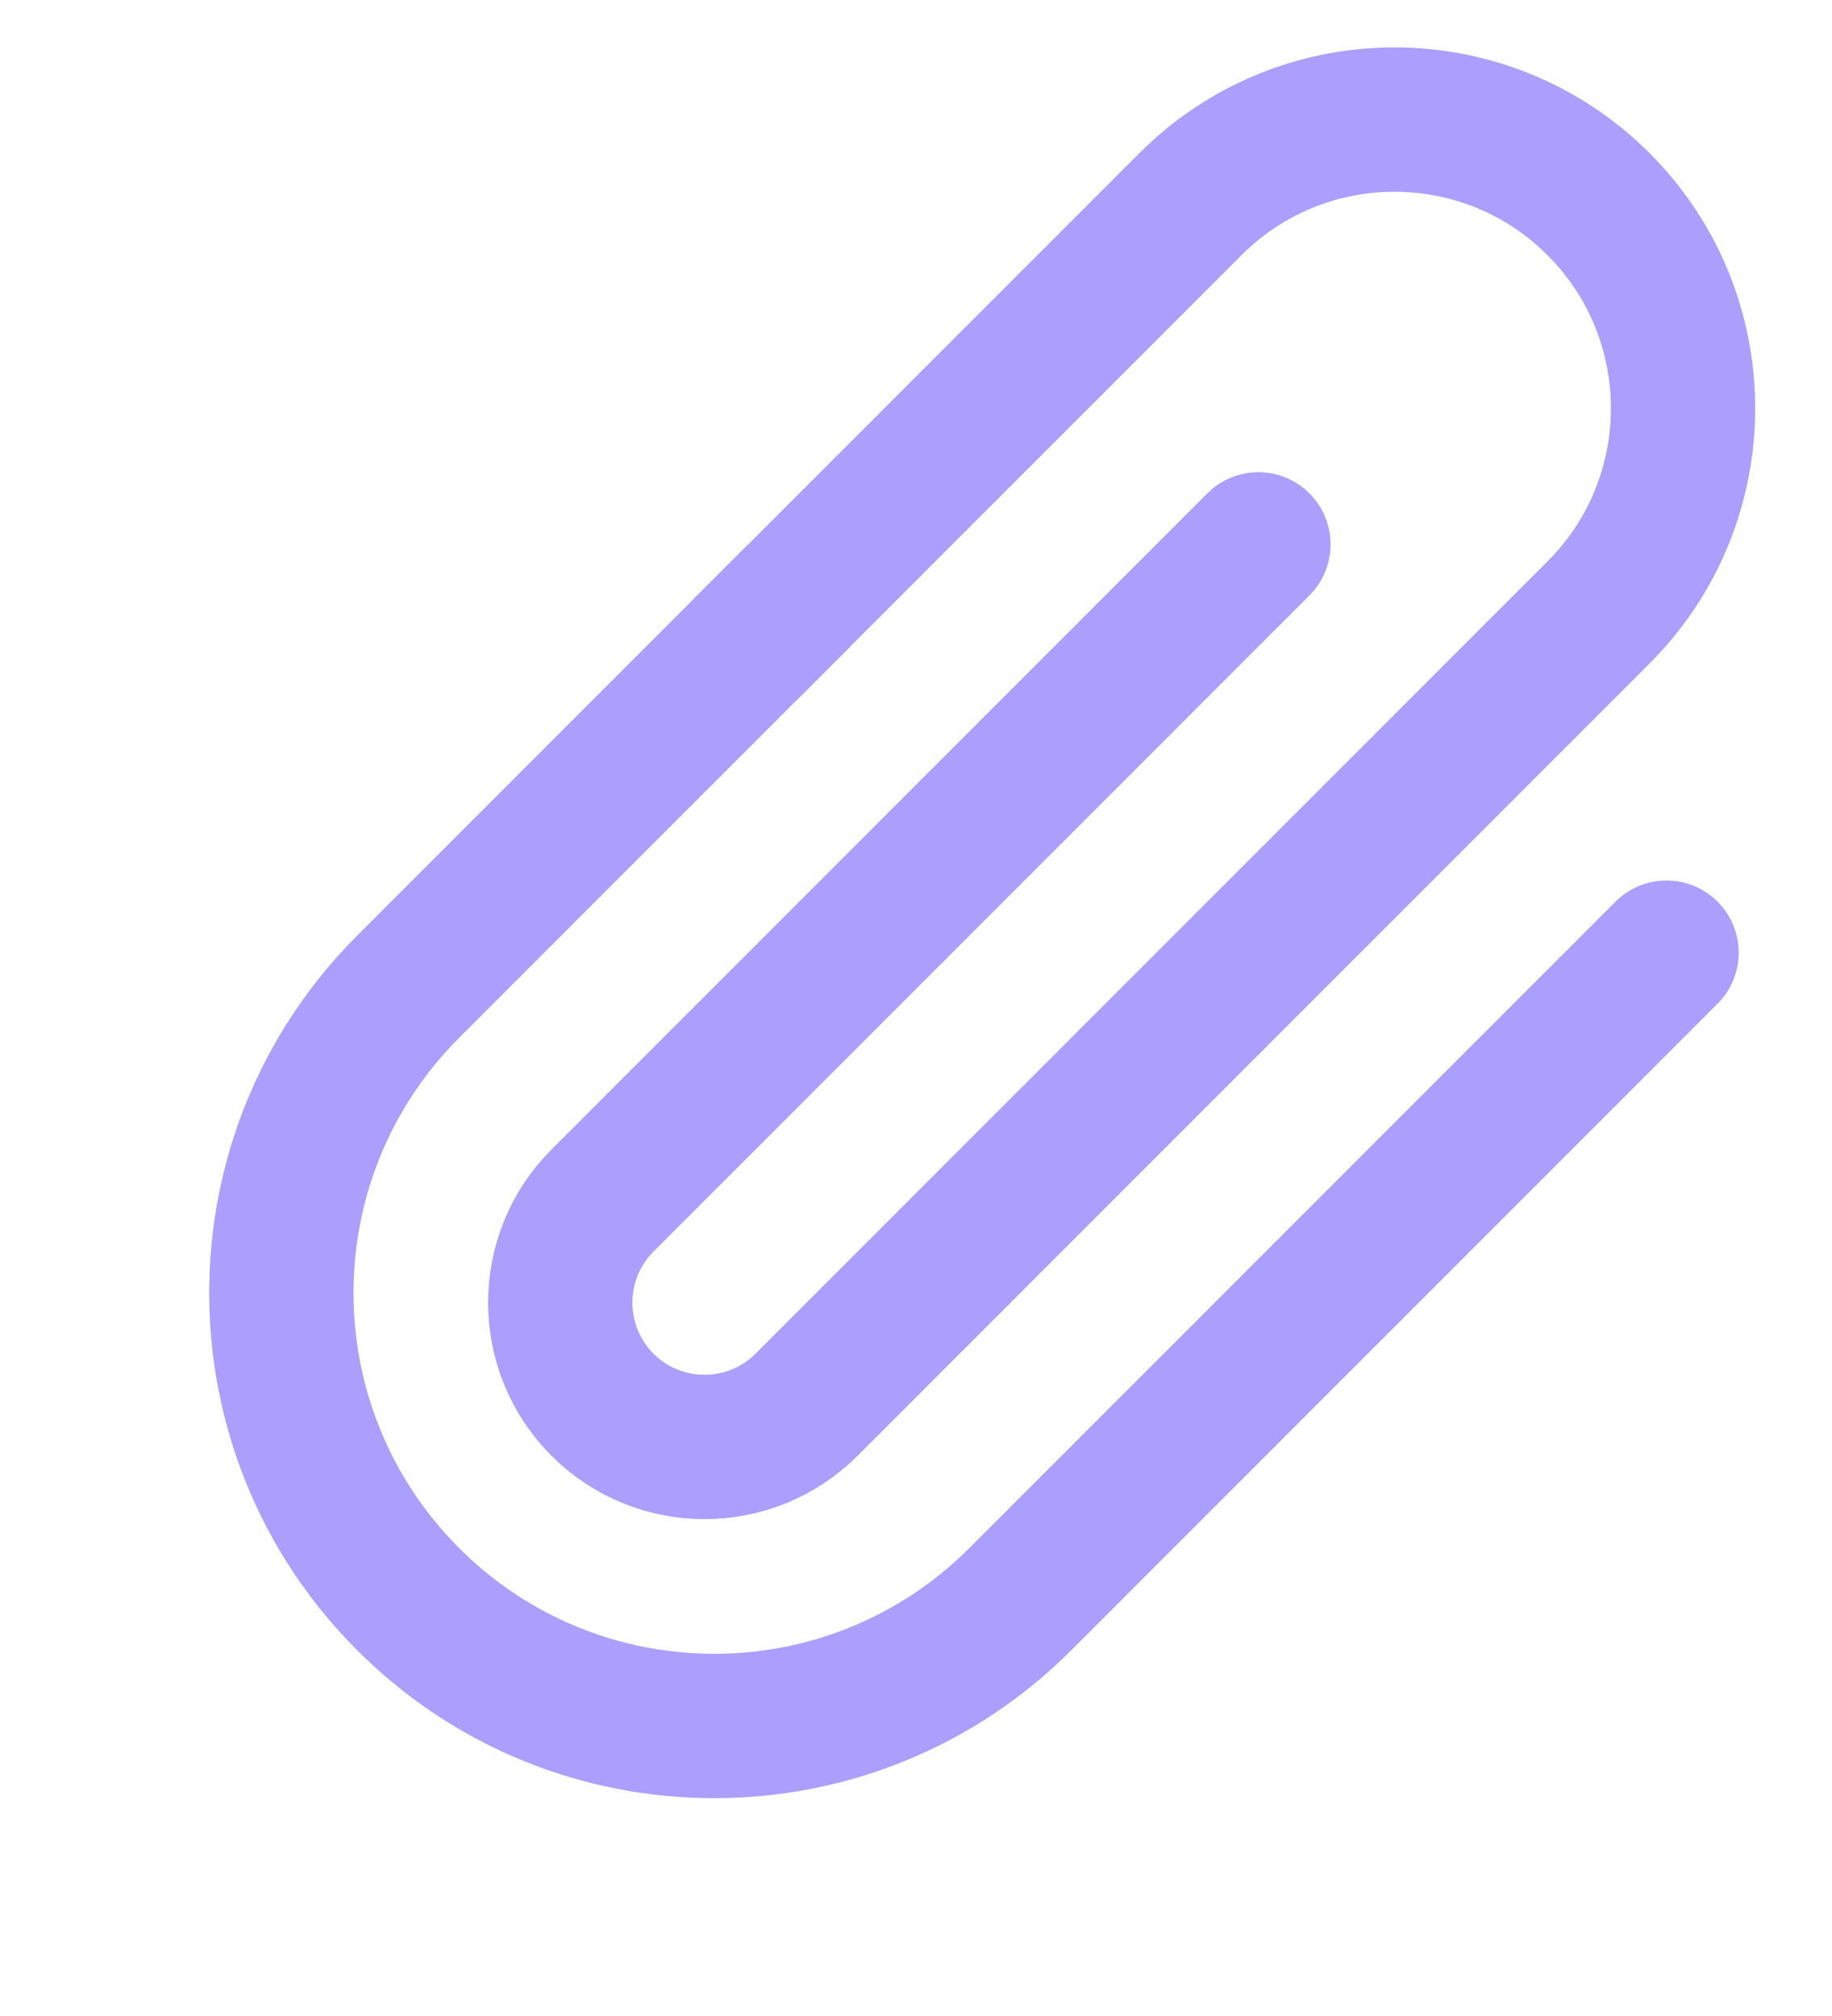
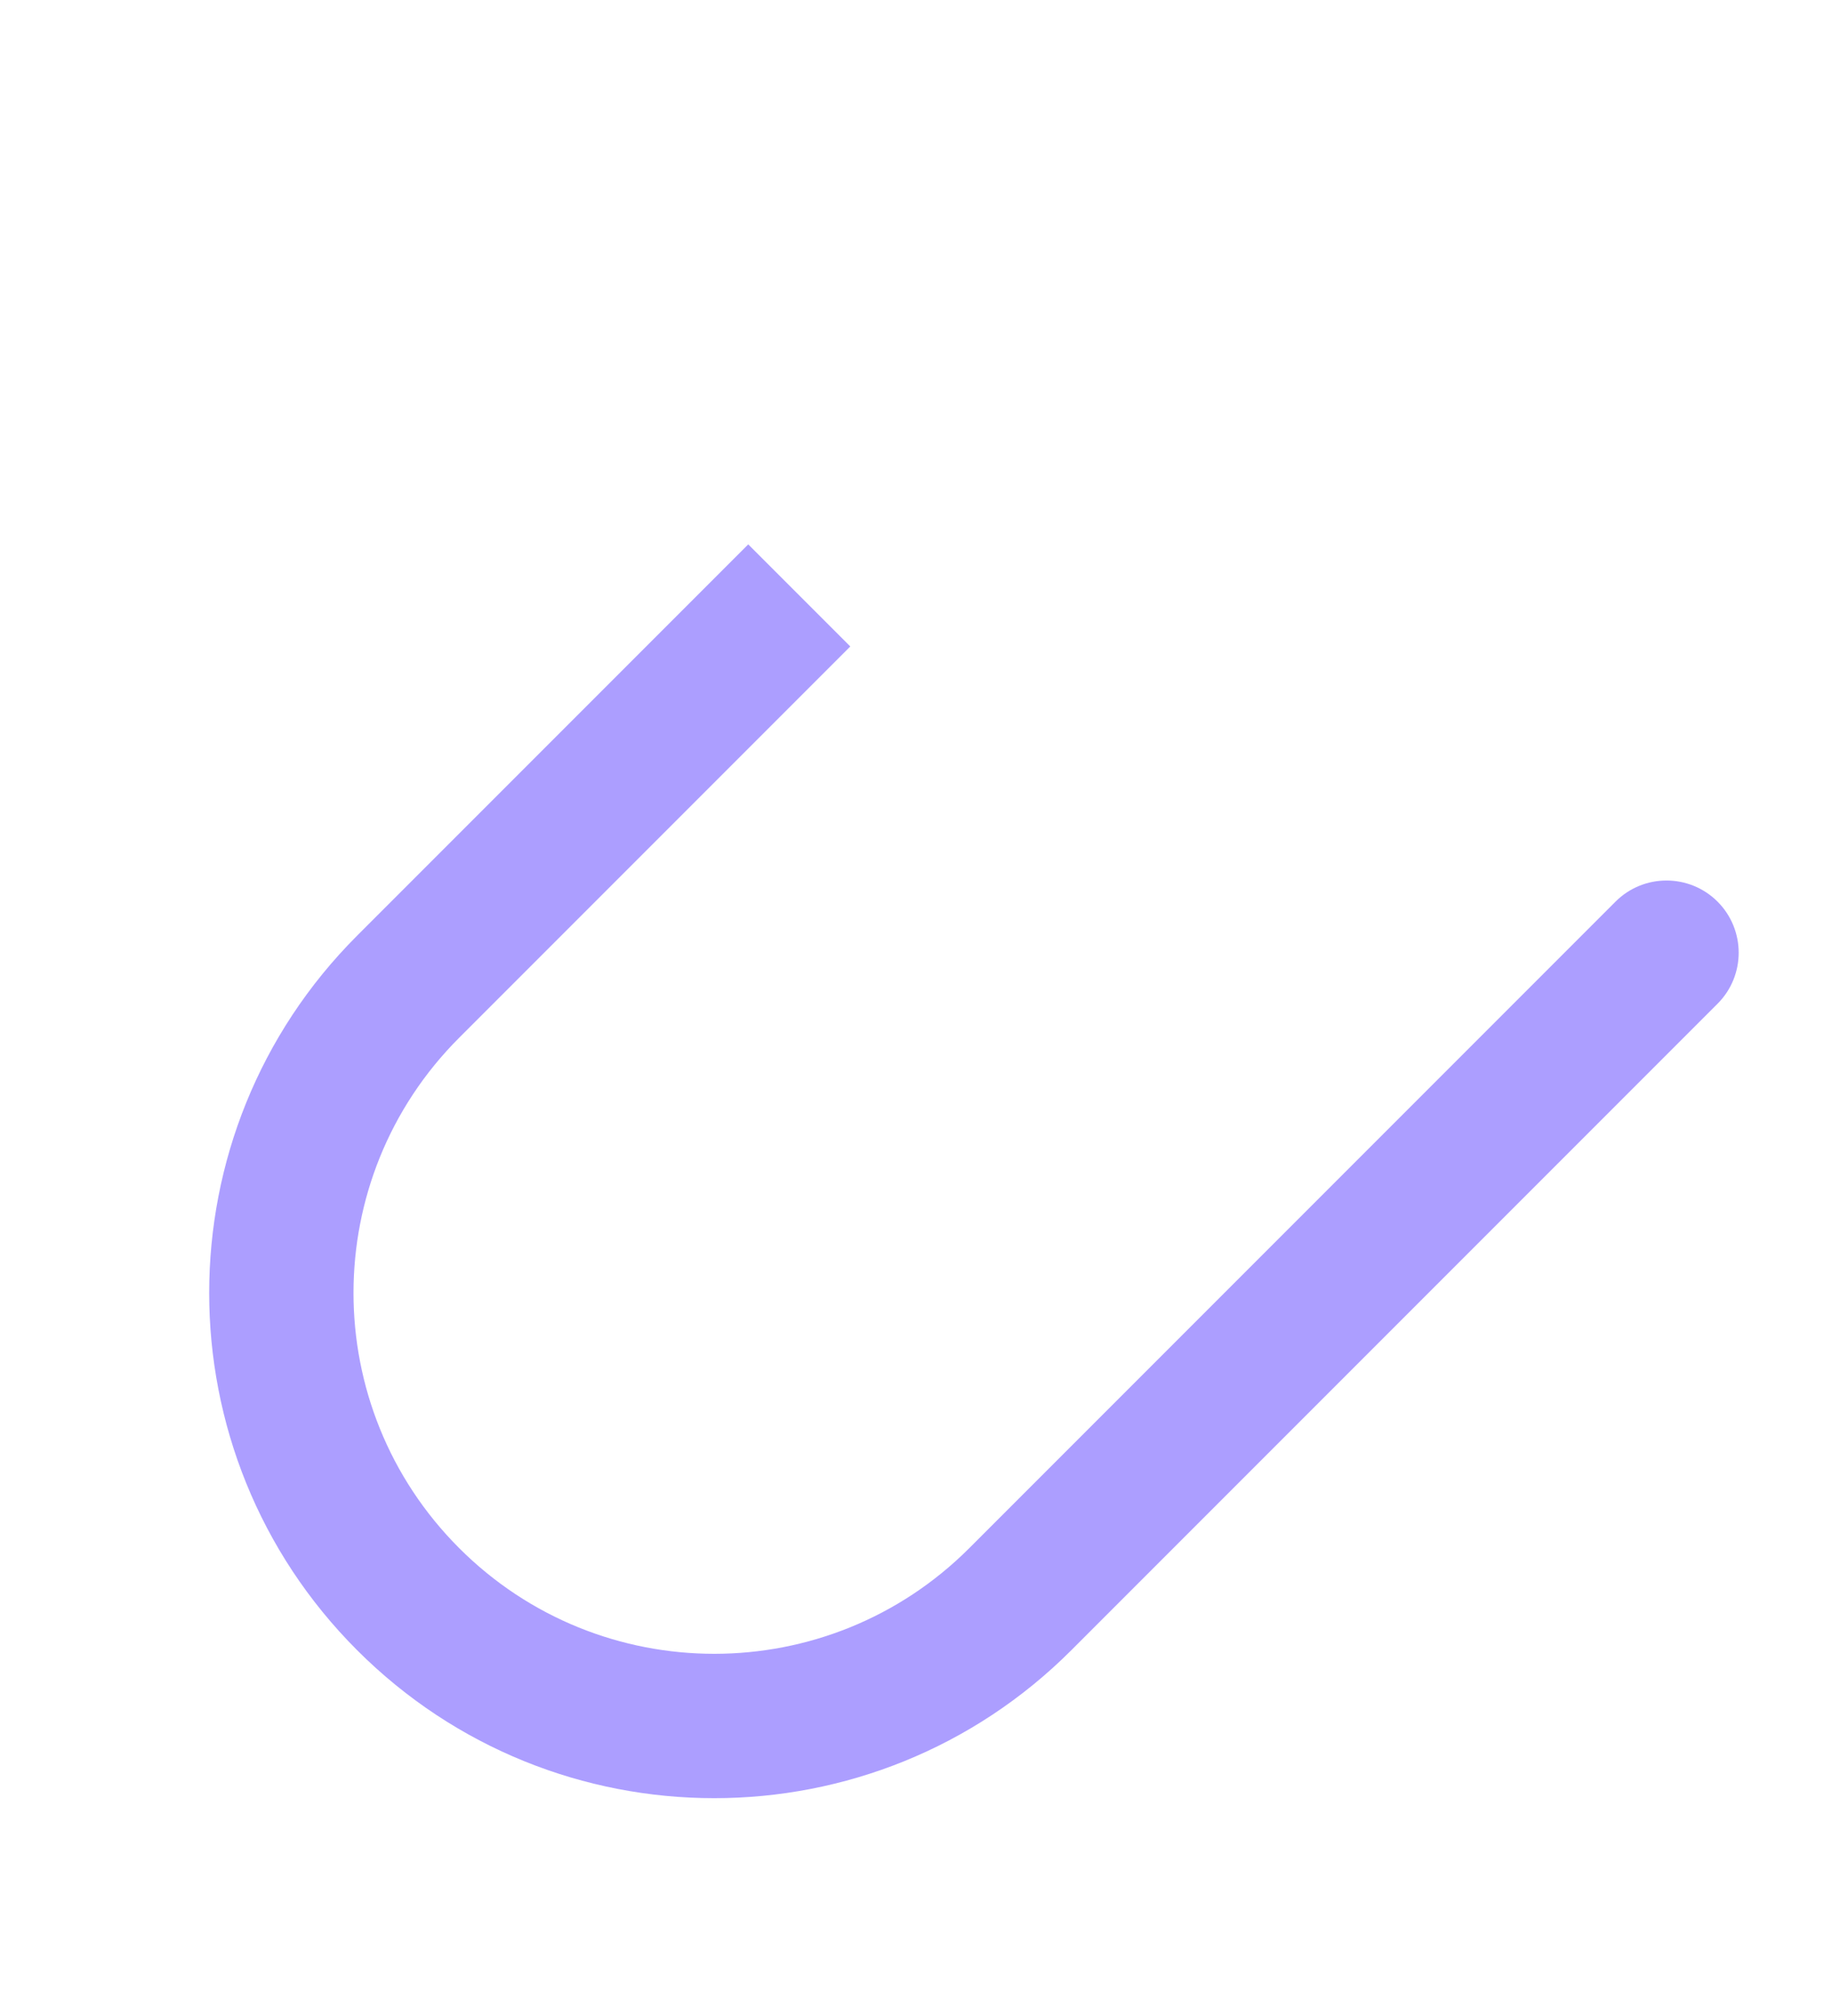
<svg xmlns="http://www.w3.org/2000/svg" width="30" height="33" viewBox="0 0 30 33" fill="none">
  <path fill-rule="evenodd" clip-rule="evenodd" d="M13.924 10.582L7.519 16.987C5.212 19.294 5.212 23.034 7.519 25.341C9.826 27.648 13.566 27.648 15.873 25.341L26.455 14.759C26.916 14.298 27.664 14.298 28.126 14.759C28.587 15.221 28.587 15.969 28.126 16.43L17.544 27.012C14.314 30.242 9.078 30.242 5.848 27.012C2.618 23.782 2.618 18.546 5.848 15.316L12.253 8.911L13.924 10.582Z" fill="#AC9EFF" />
-   <path d="M20.607 8.911L9.866 19.652C8.944 20.575 8.944 22.071 9.866 22.994V22.994C10.789 23.916 12.285 23.916 13.208 22.994L26.177 10.025C28.022 8.179 28.022 5.187 26.177 3.342V3.342C24.331 1.496 21.339 1.496 19.494 3.342L12.253 10.582" stroke="#AC9EFF" stroke-width="2.363" stroke-linecap="round" />
</svg>